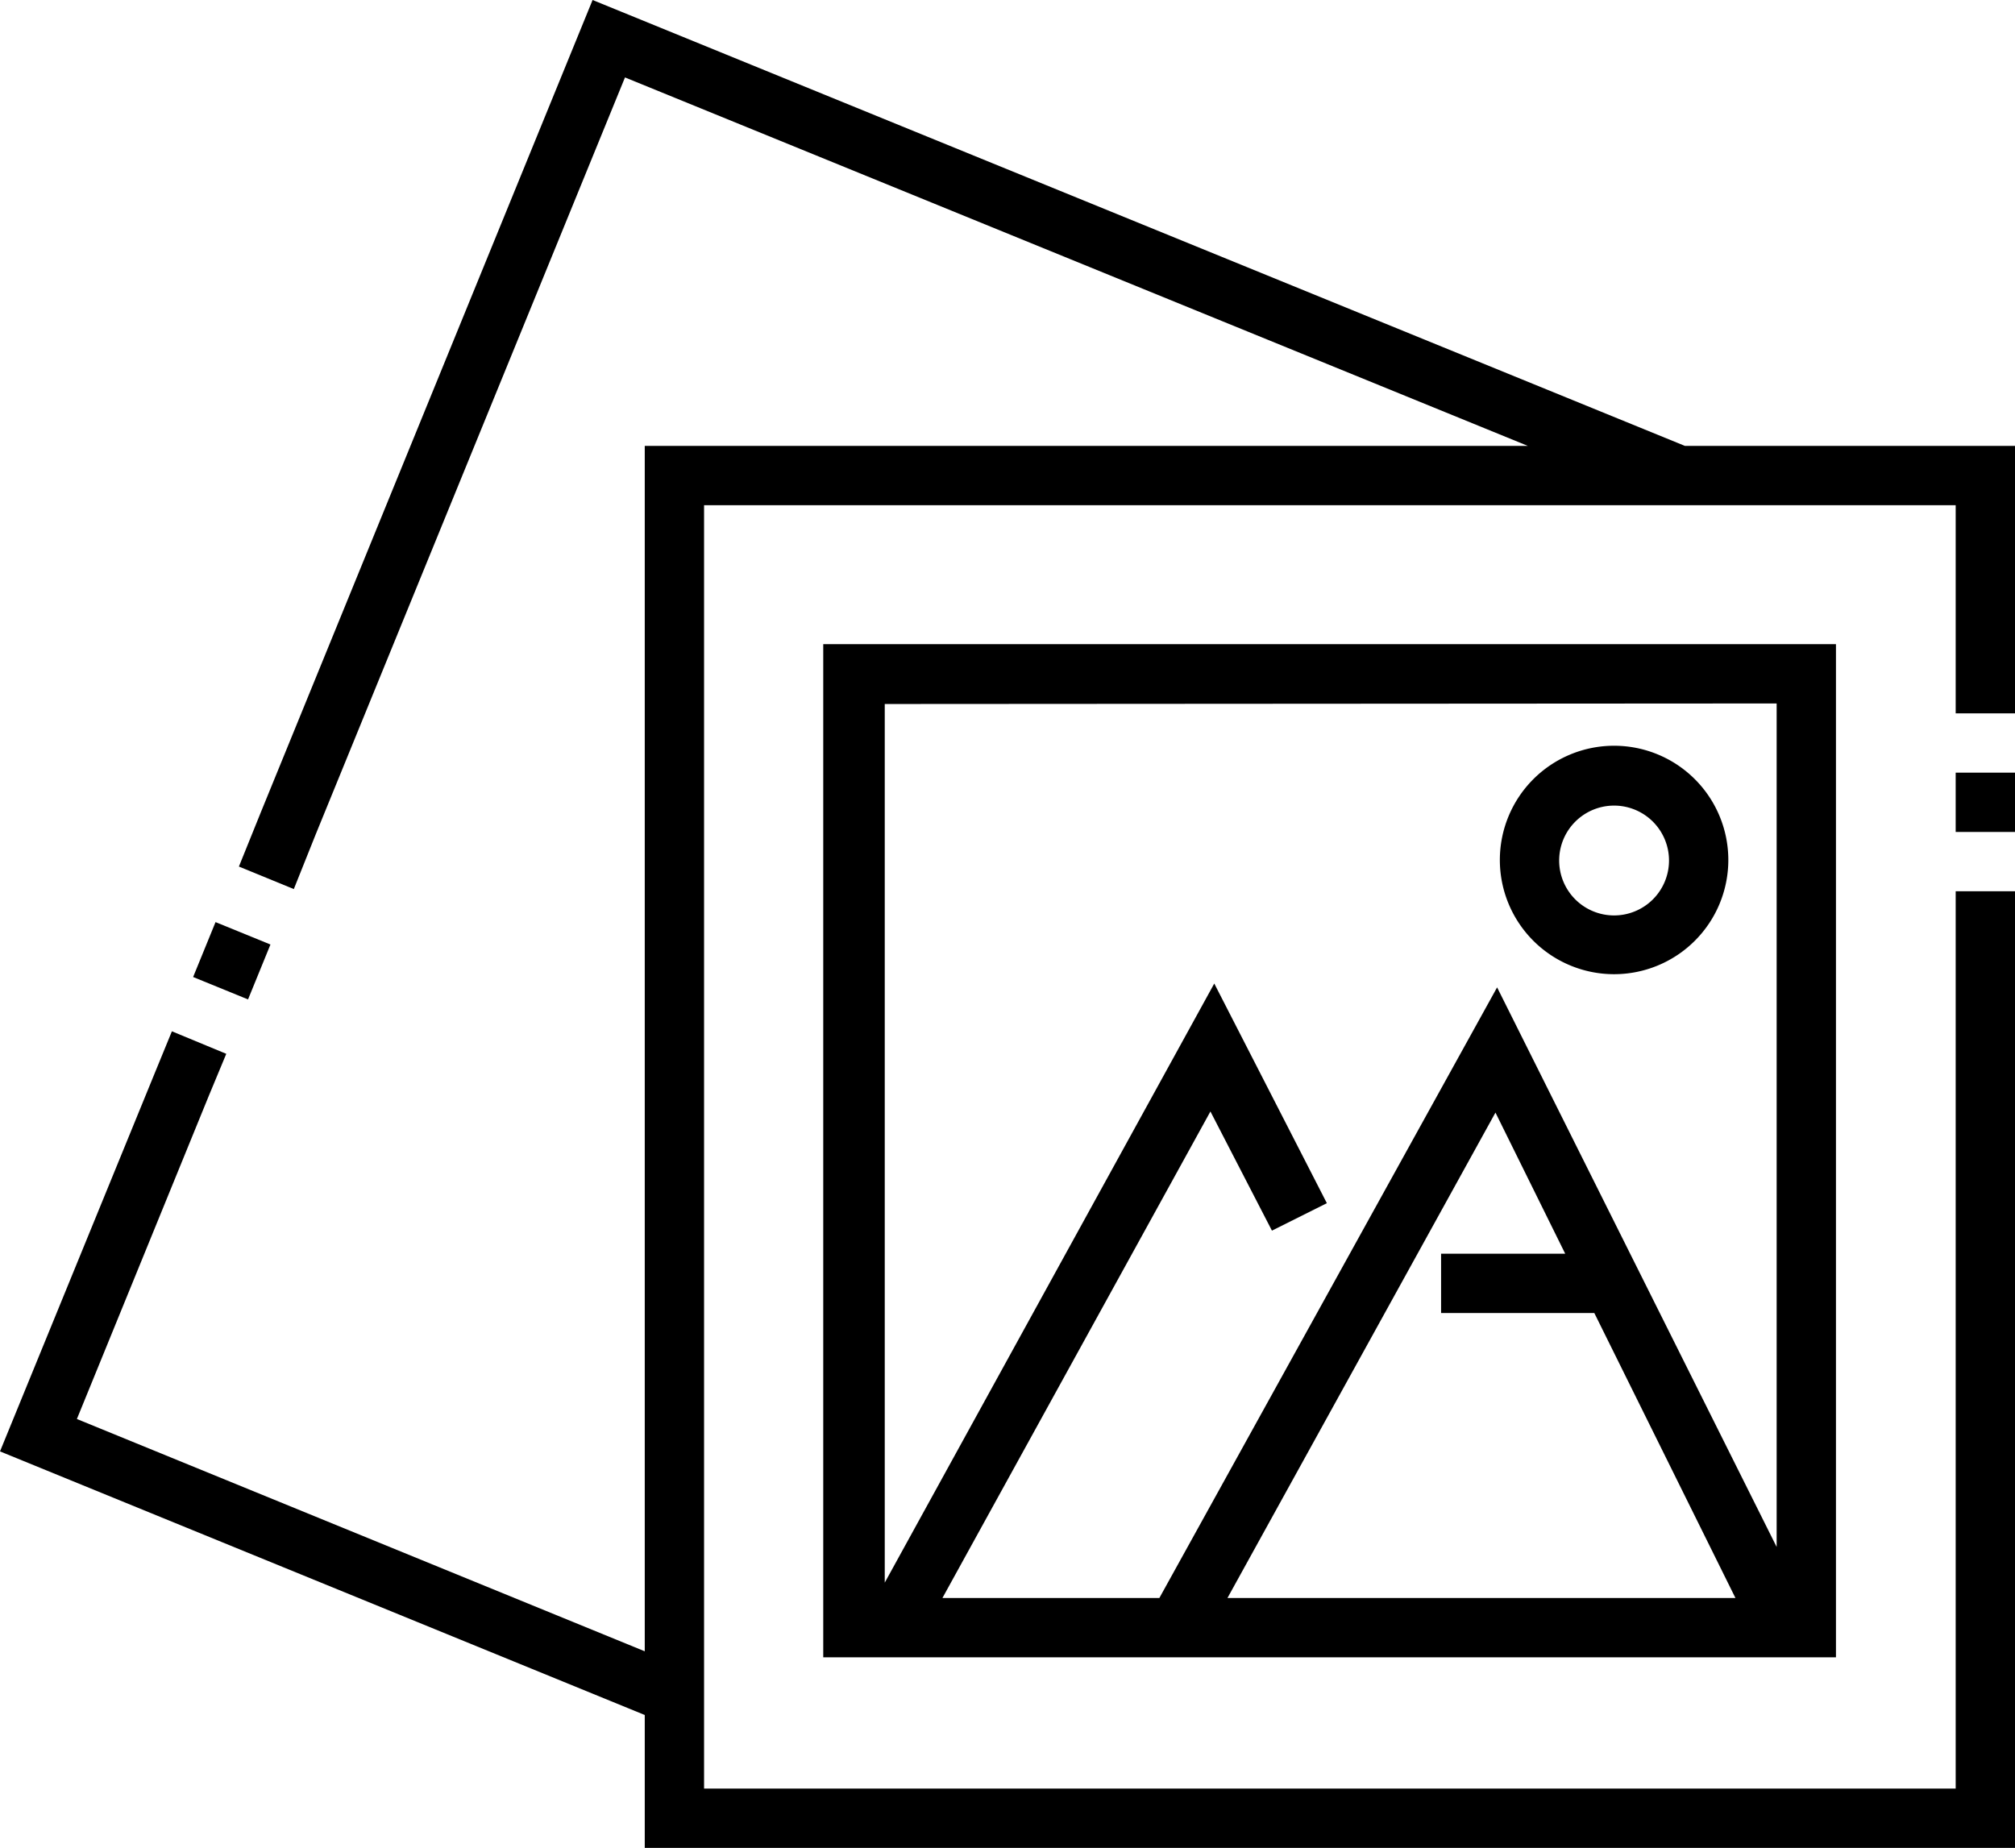
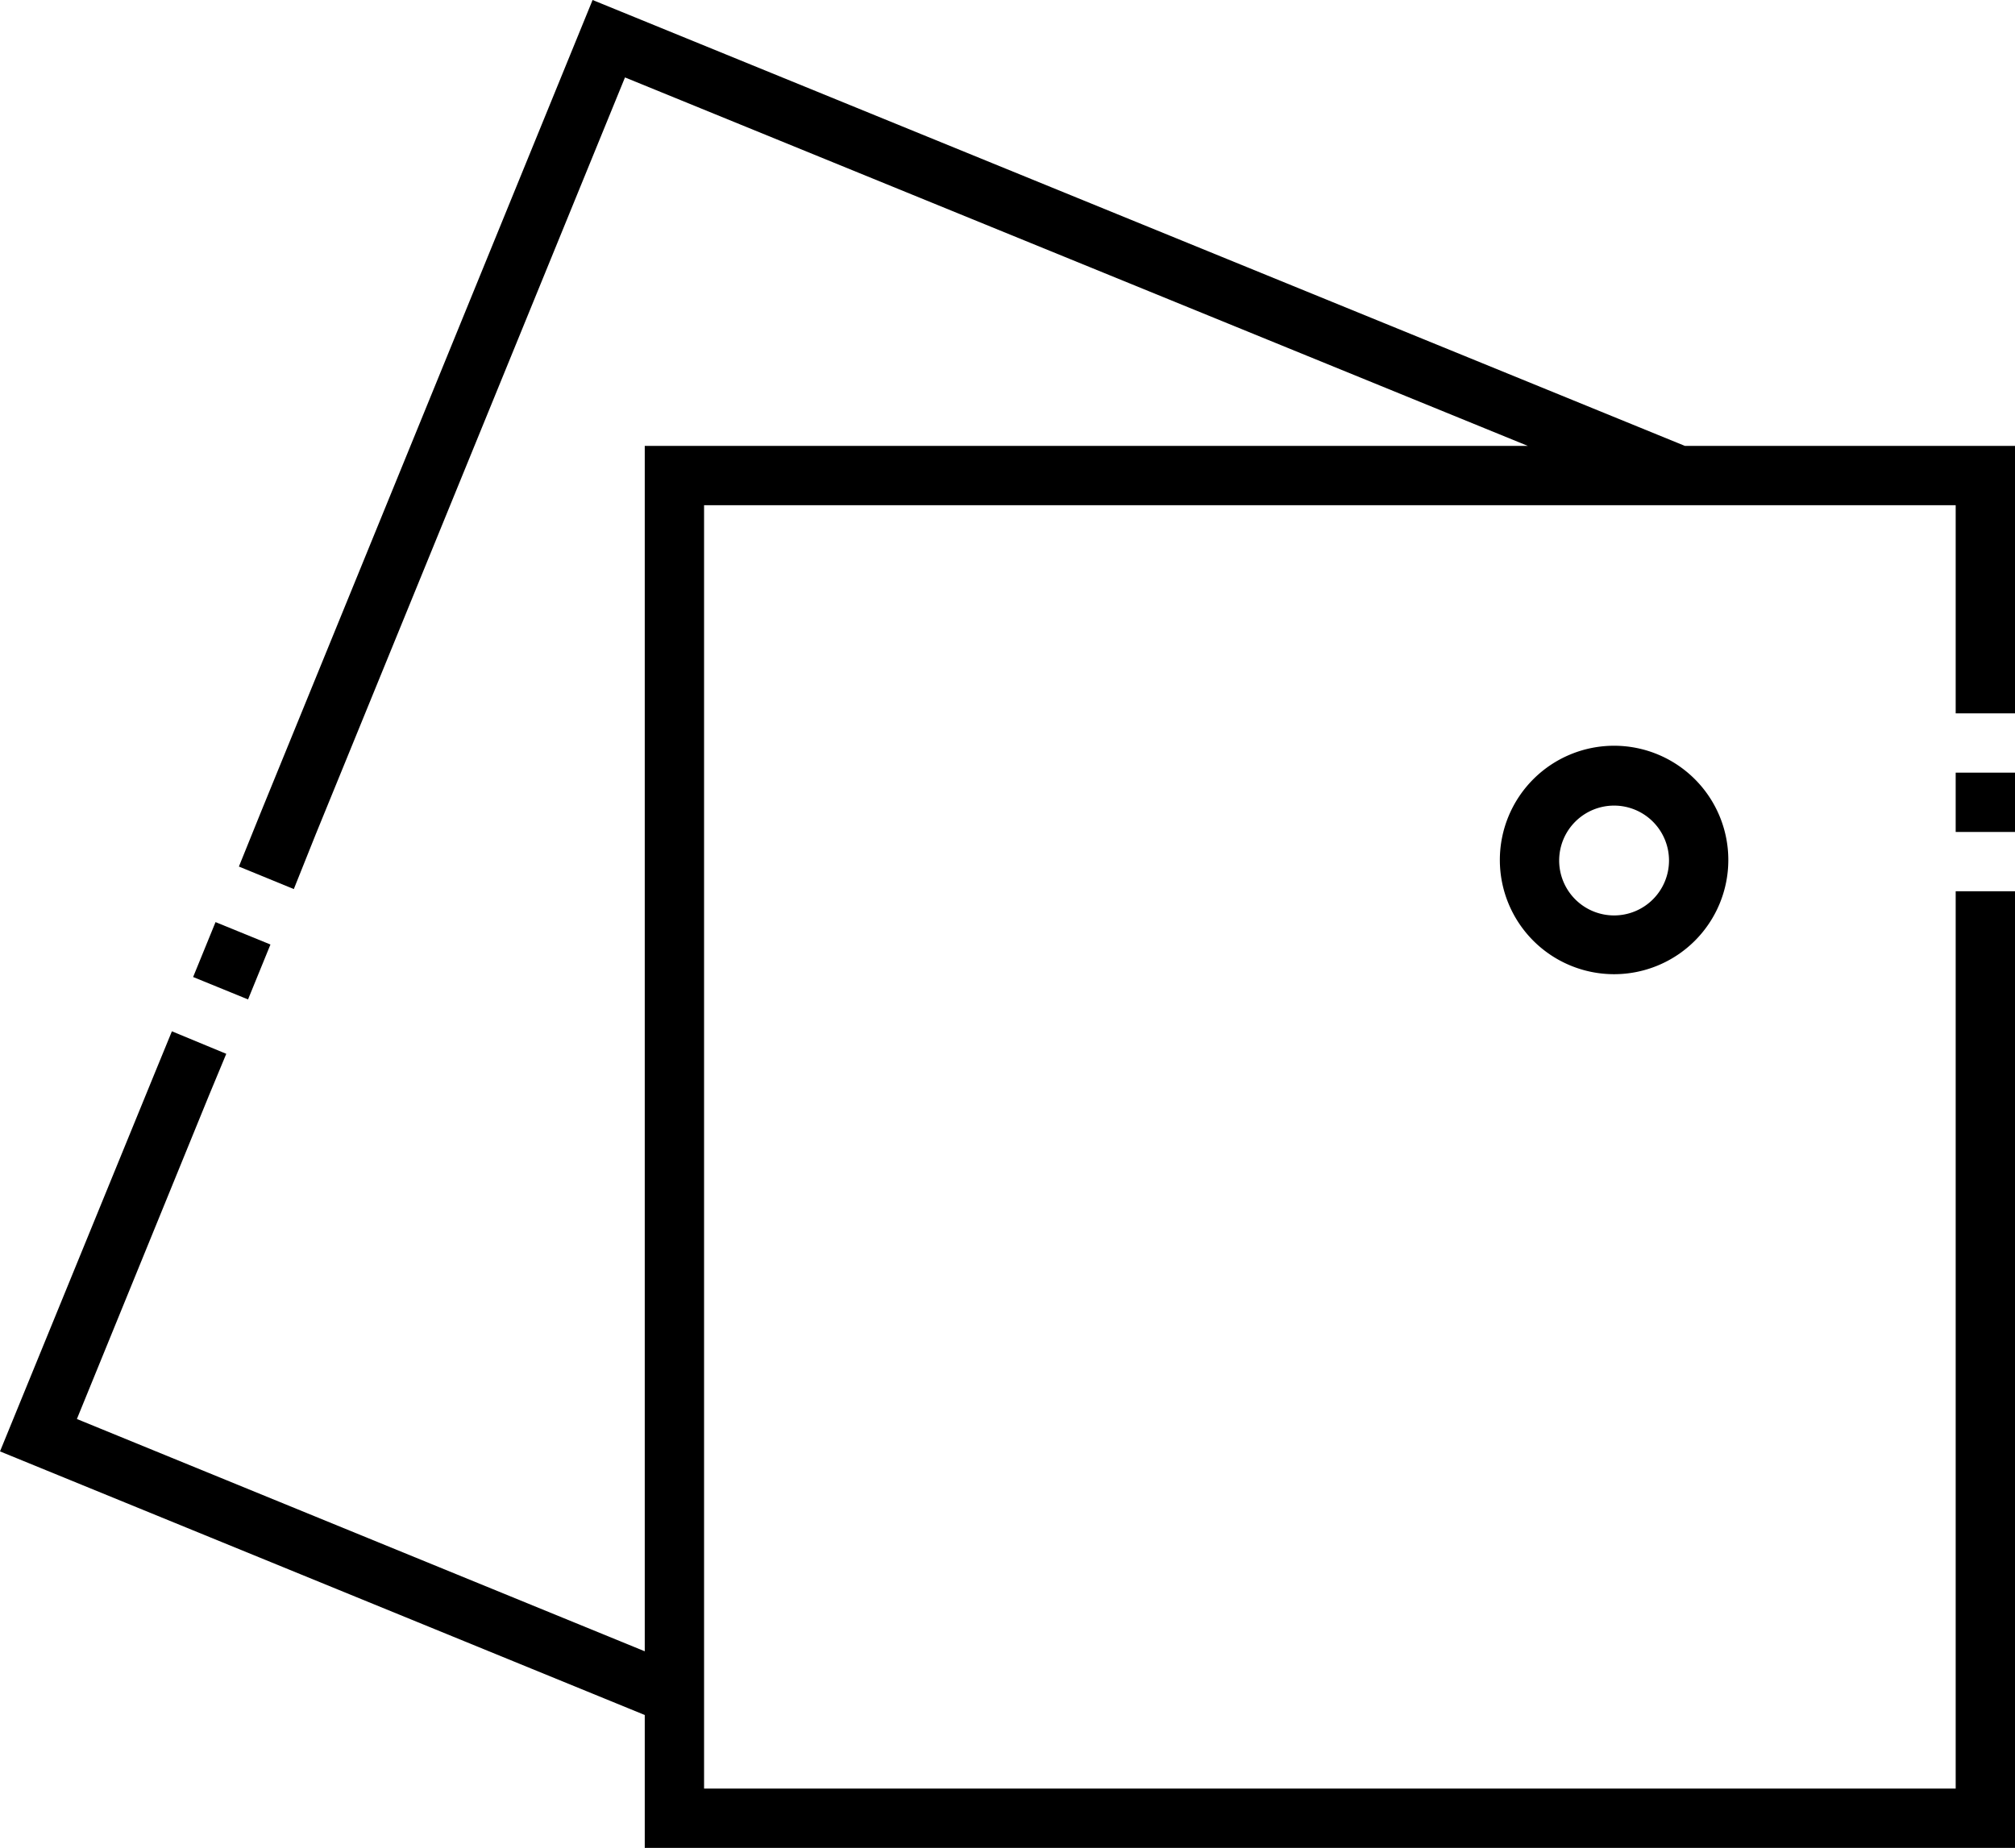
<svg xmlns="http://www.w3.org/2000/svg" id="Capa_1" data-name="Capa 1" viewBox="0 0 36.69 33.65">
  <defs>
    <style>.cls-1{fill:none;}.cls-2{clip-path:url(#clip-path);}</style>
    <clipPath id="clip-path" transform="translate(-0.09 -0.02)">
      <rect class="cls-1" width="36.85" height="33.76" />
    </clipPath>
  </defs>
  <polygon points="4.75 14.79 4.35 15.78 5.35 16.19 5.75 15.19 11.38 1.41 27.82 8.12 11.74 8.12 11.74 30.07 1.4 25.84 3.8 19.96 3.3 19.76 3.8 19.96 4.12 19.19 3.13 18.78 2.81 19.56 0 26.43 11.74 31.23 11.74 33.65 36.69 33.65 36.69 16.23 35.61 16.23 35.61 32.57 12.82 32.57 12.82 9.2 35.61 9.2 35.61 12.99 36.69 12.99 36.69 8.12 30.68 8.12 10.79 0 4.75 14.79" />
  <rect x="35.61" y="14.07" width="1.08" height="1.08" />
  <rect x="3.77" y="16.97" width="1.08" height="1.08" transform="translate(-13.62 14.87) rotate(-67.8)" />
-   <path d="m32.44 12.83v15.36l-5.09-10.19l-6.15 11.12h-3.95l4.88-8.86l1.12 2.17l1-.5l-2.05-4l-6 10.91v-16zm-10 16.29l4.88-8.84l1.27 2.57h-2.26v1.08h2.79l2.57 5.19zm-7.36 1.08h18.44v-18.45h-18.44z" transform="translate(-0.09 -0.02)" />
  <g class="cls-2">
    <path d="m29.48 14.69a1 1 0 1 1-1 1a1 1 0 0 1 1-1m0 3.07a2.08 2.08 0 1 0-2.08-2.08a2.08 2.08 0 0 0 2.08 2.08" transform="translate(-0.09 -0.02)" />
  </g>
</svg>